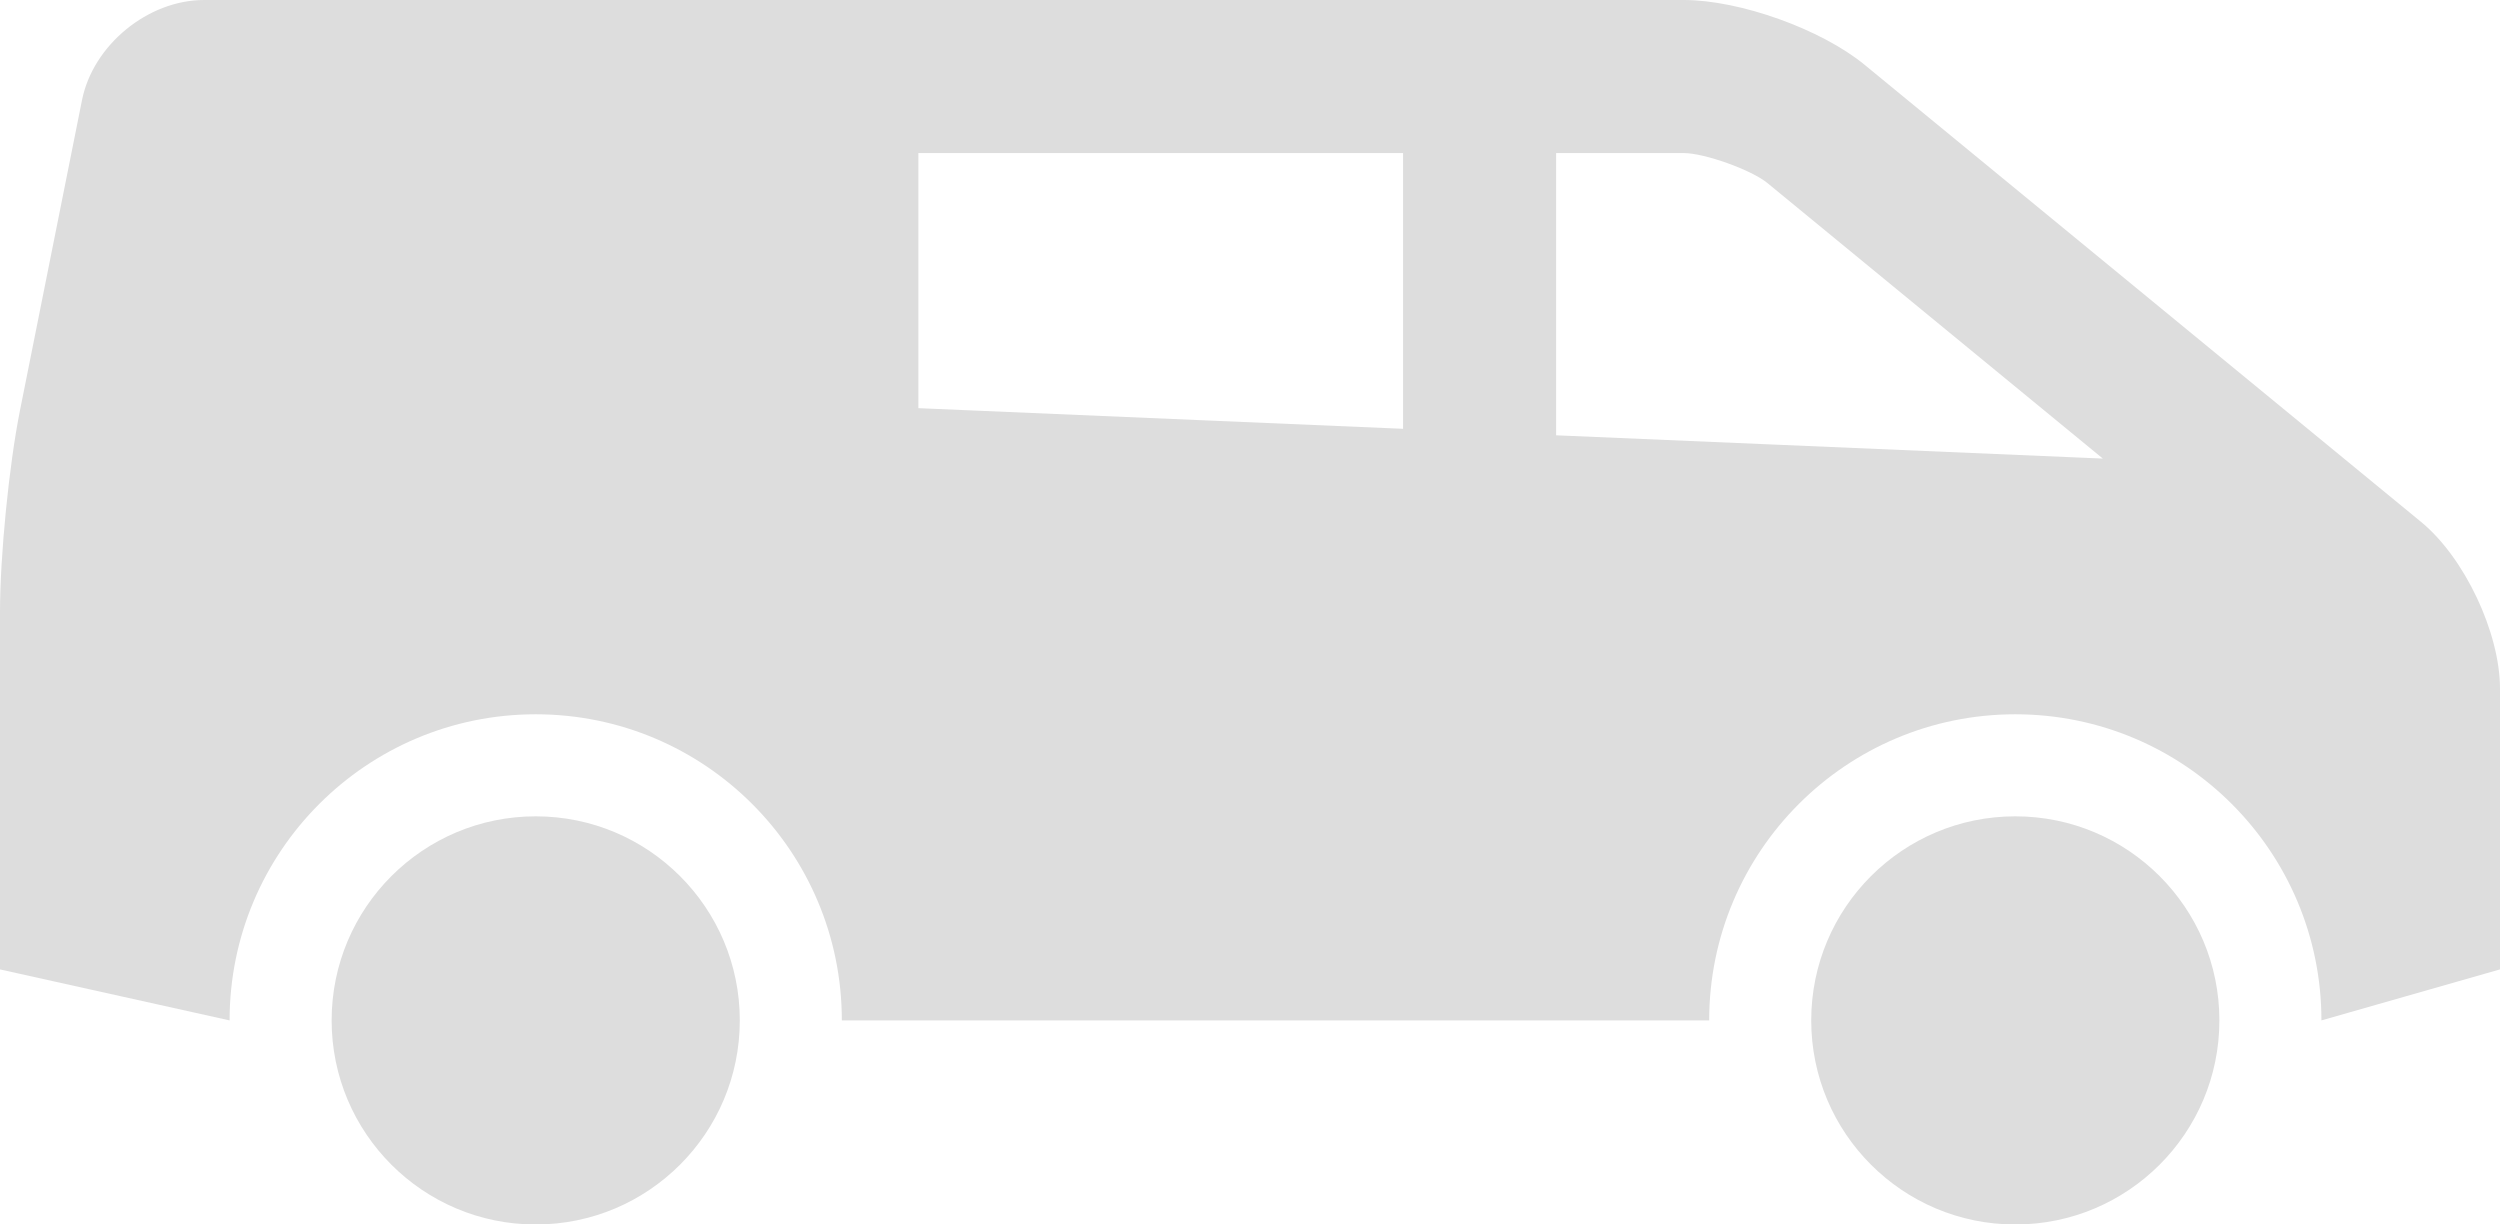
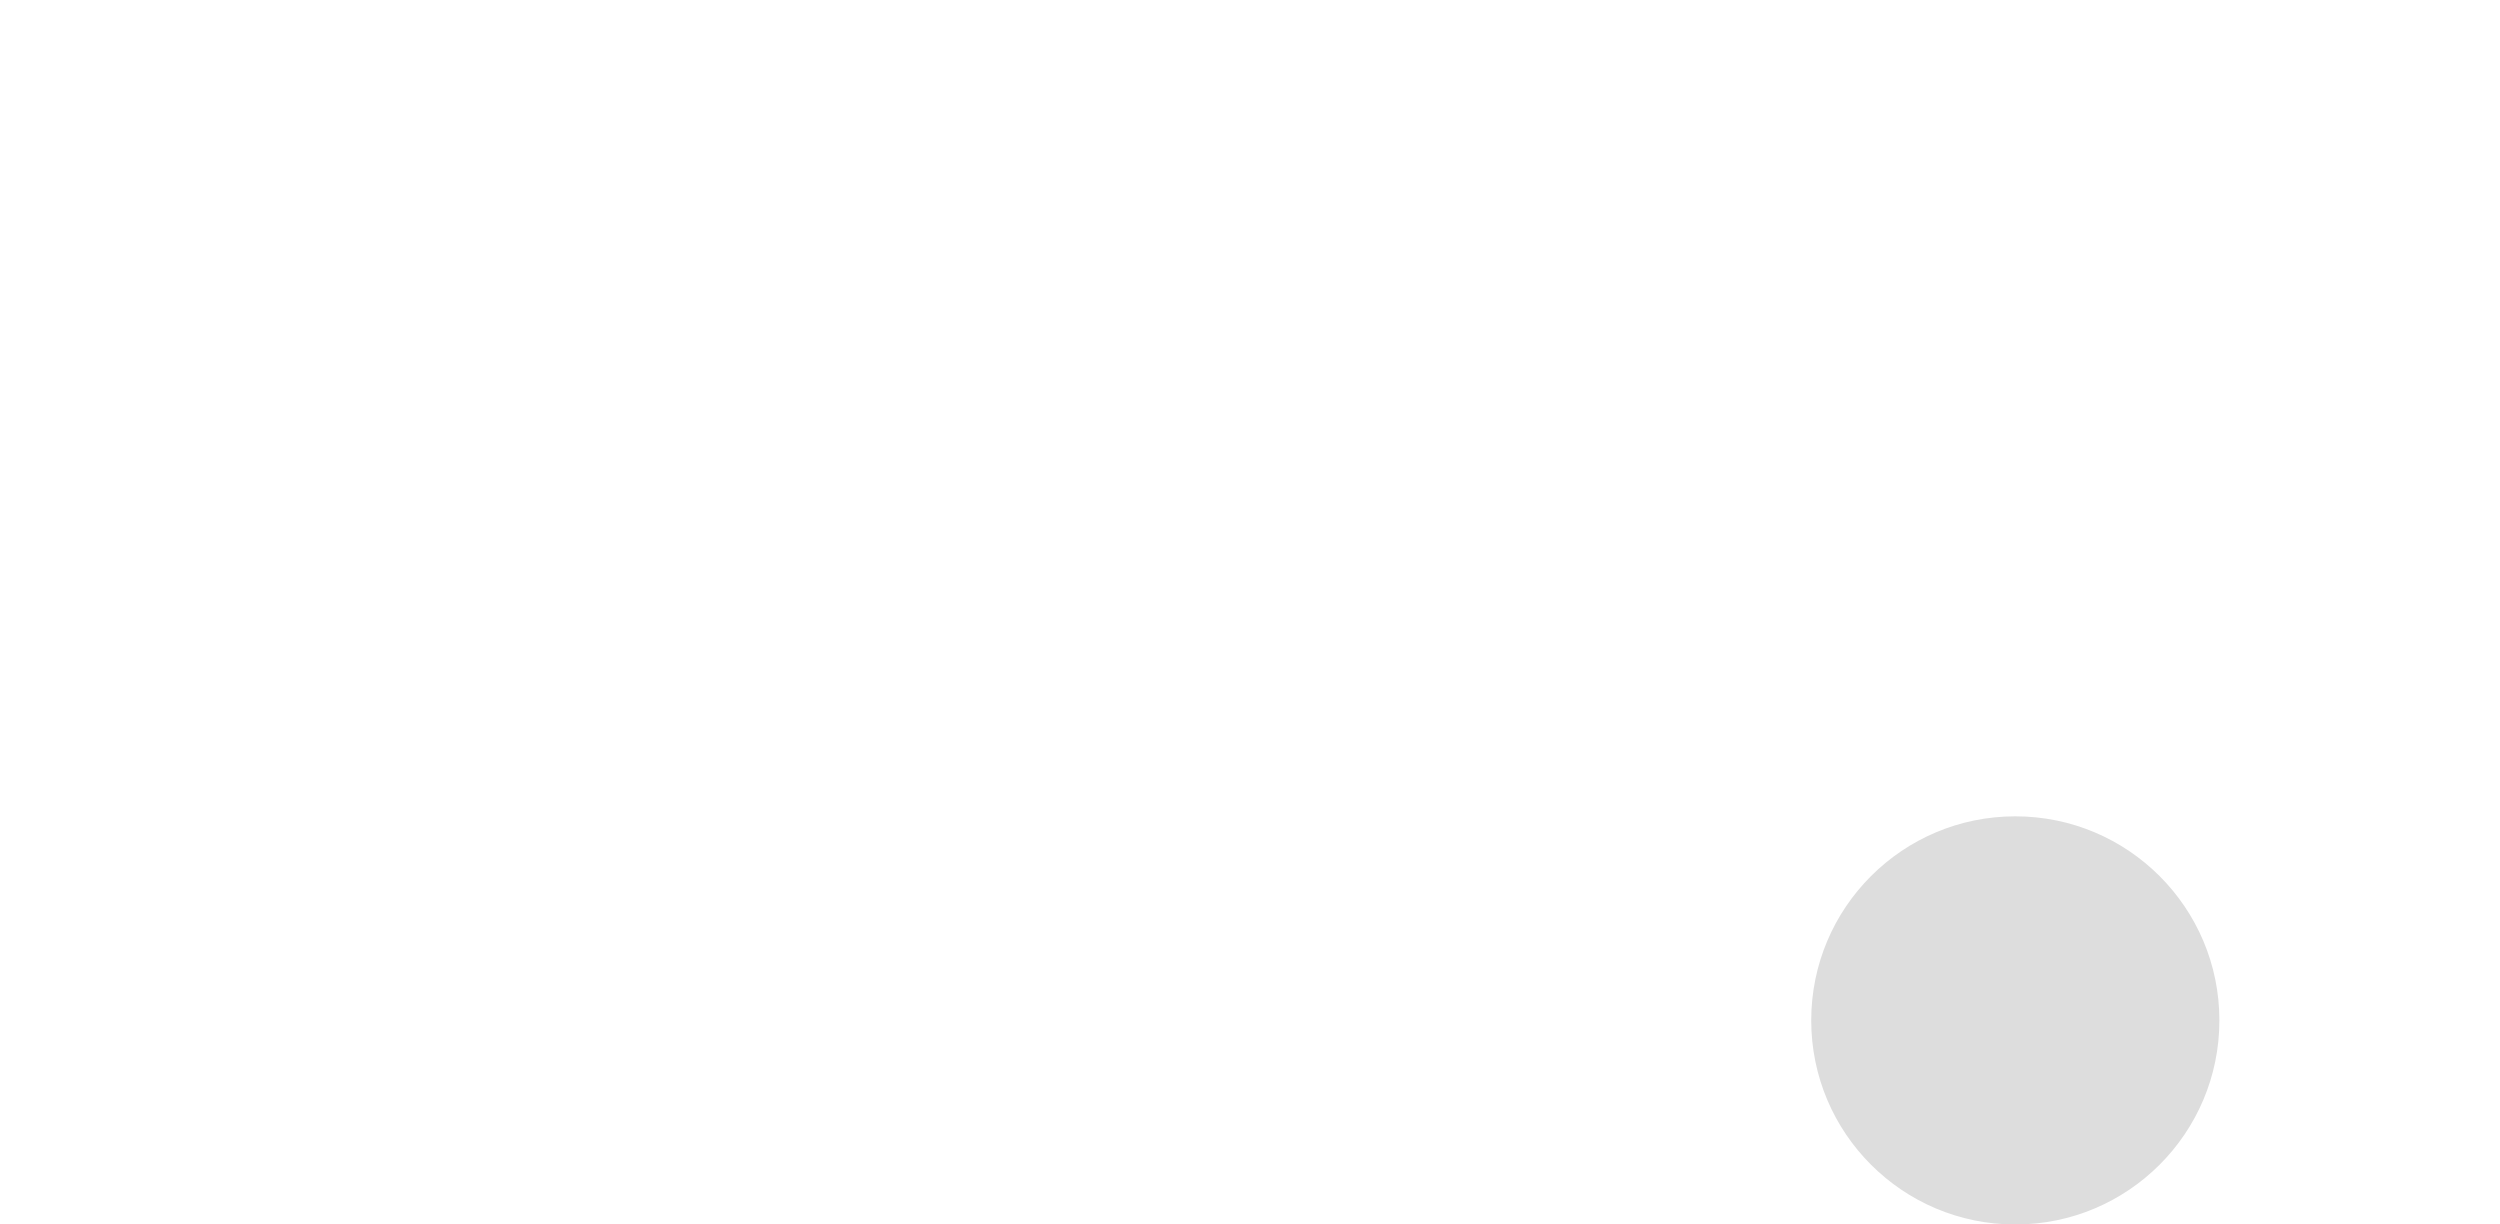
<svg xmlns="http://www.w3.org/2000/svg" width="98" height="48" viewBox="0 0 98 48" fill="none">
-   <path d="M94.909 20.461L73.091 2.539C71.391 1.143 68.2 0 66 0H8C5.8 0 3.647 1.765 3.215 3.922L0.785 16.078C0.353 18.235 0 21.8 0 24V38.001L9 40C9 33.373 14.373 28 21 28C27.627 28 33 33.373 33 40H67C67 33.373 72.373 28 79 28C85.627 28 91 33.373 91 40L98 38V27C98 24.8 96.609 21.857 94.909 20.461ZM55 16.809L36 16V6H55V16.809ZM61 17.064V6H66C66.813 6 68.654 6.659 69.282 7.175L82.431 17.976L61 17.064Z" fill="#DDDDDD" />
-   <path d="M21 48C25.418 48 29 44.418 29 40C29 35.582 25.418 32 21 32C16.582 32 13 35.582 13 40C13 44.418 16.582 48 21 48Z" fill="#DDDDDD" />
  <path d="M79 48C83.418 48 87 44.418 87 40C87 35.582 83.418 32 79 32C74.582 32 71 35.582 71 40C71 44.418 74.582 48 79 48Z" fill="#DDDDDD" />
</svg>